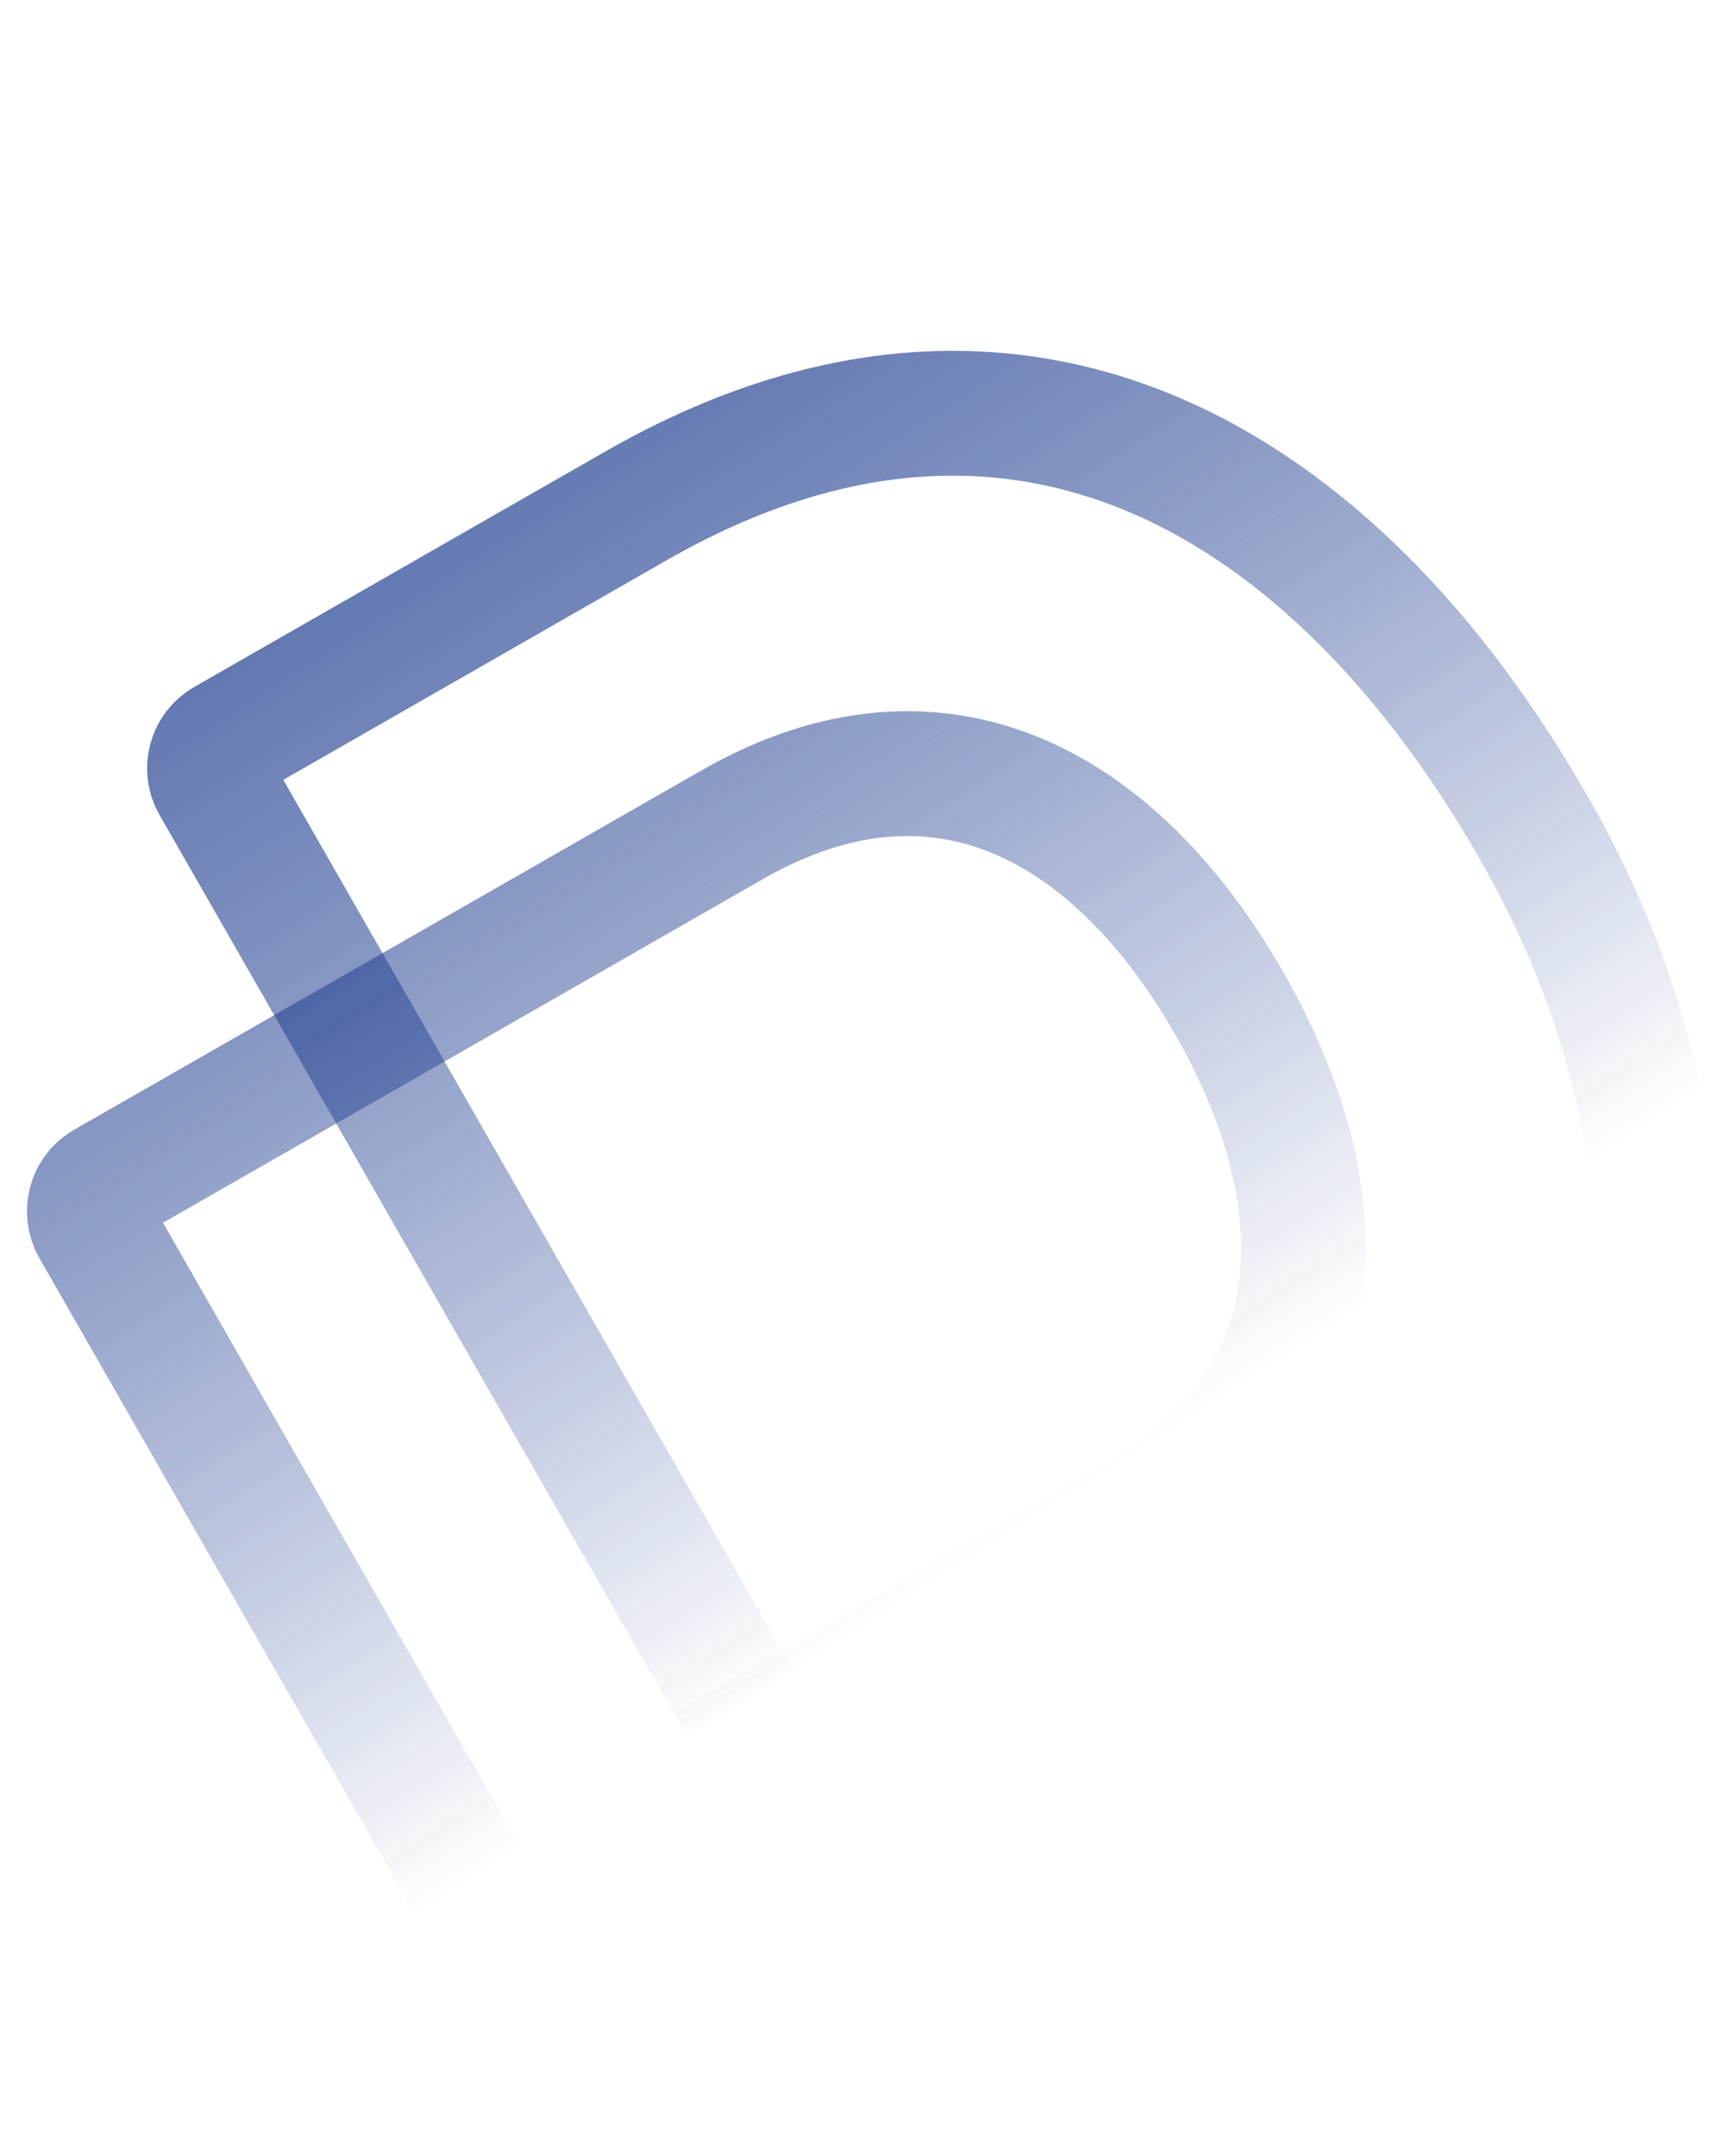
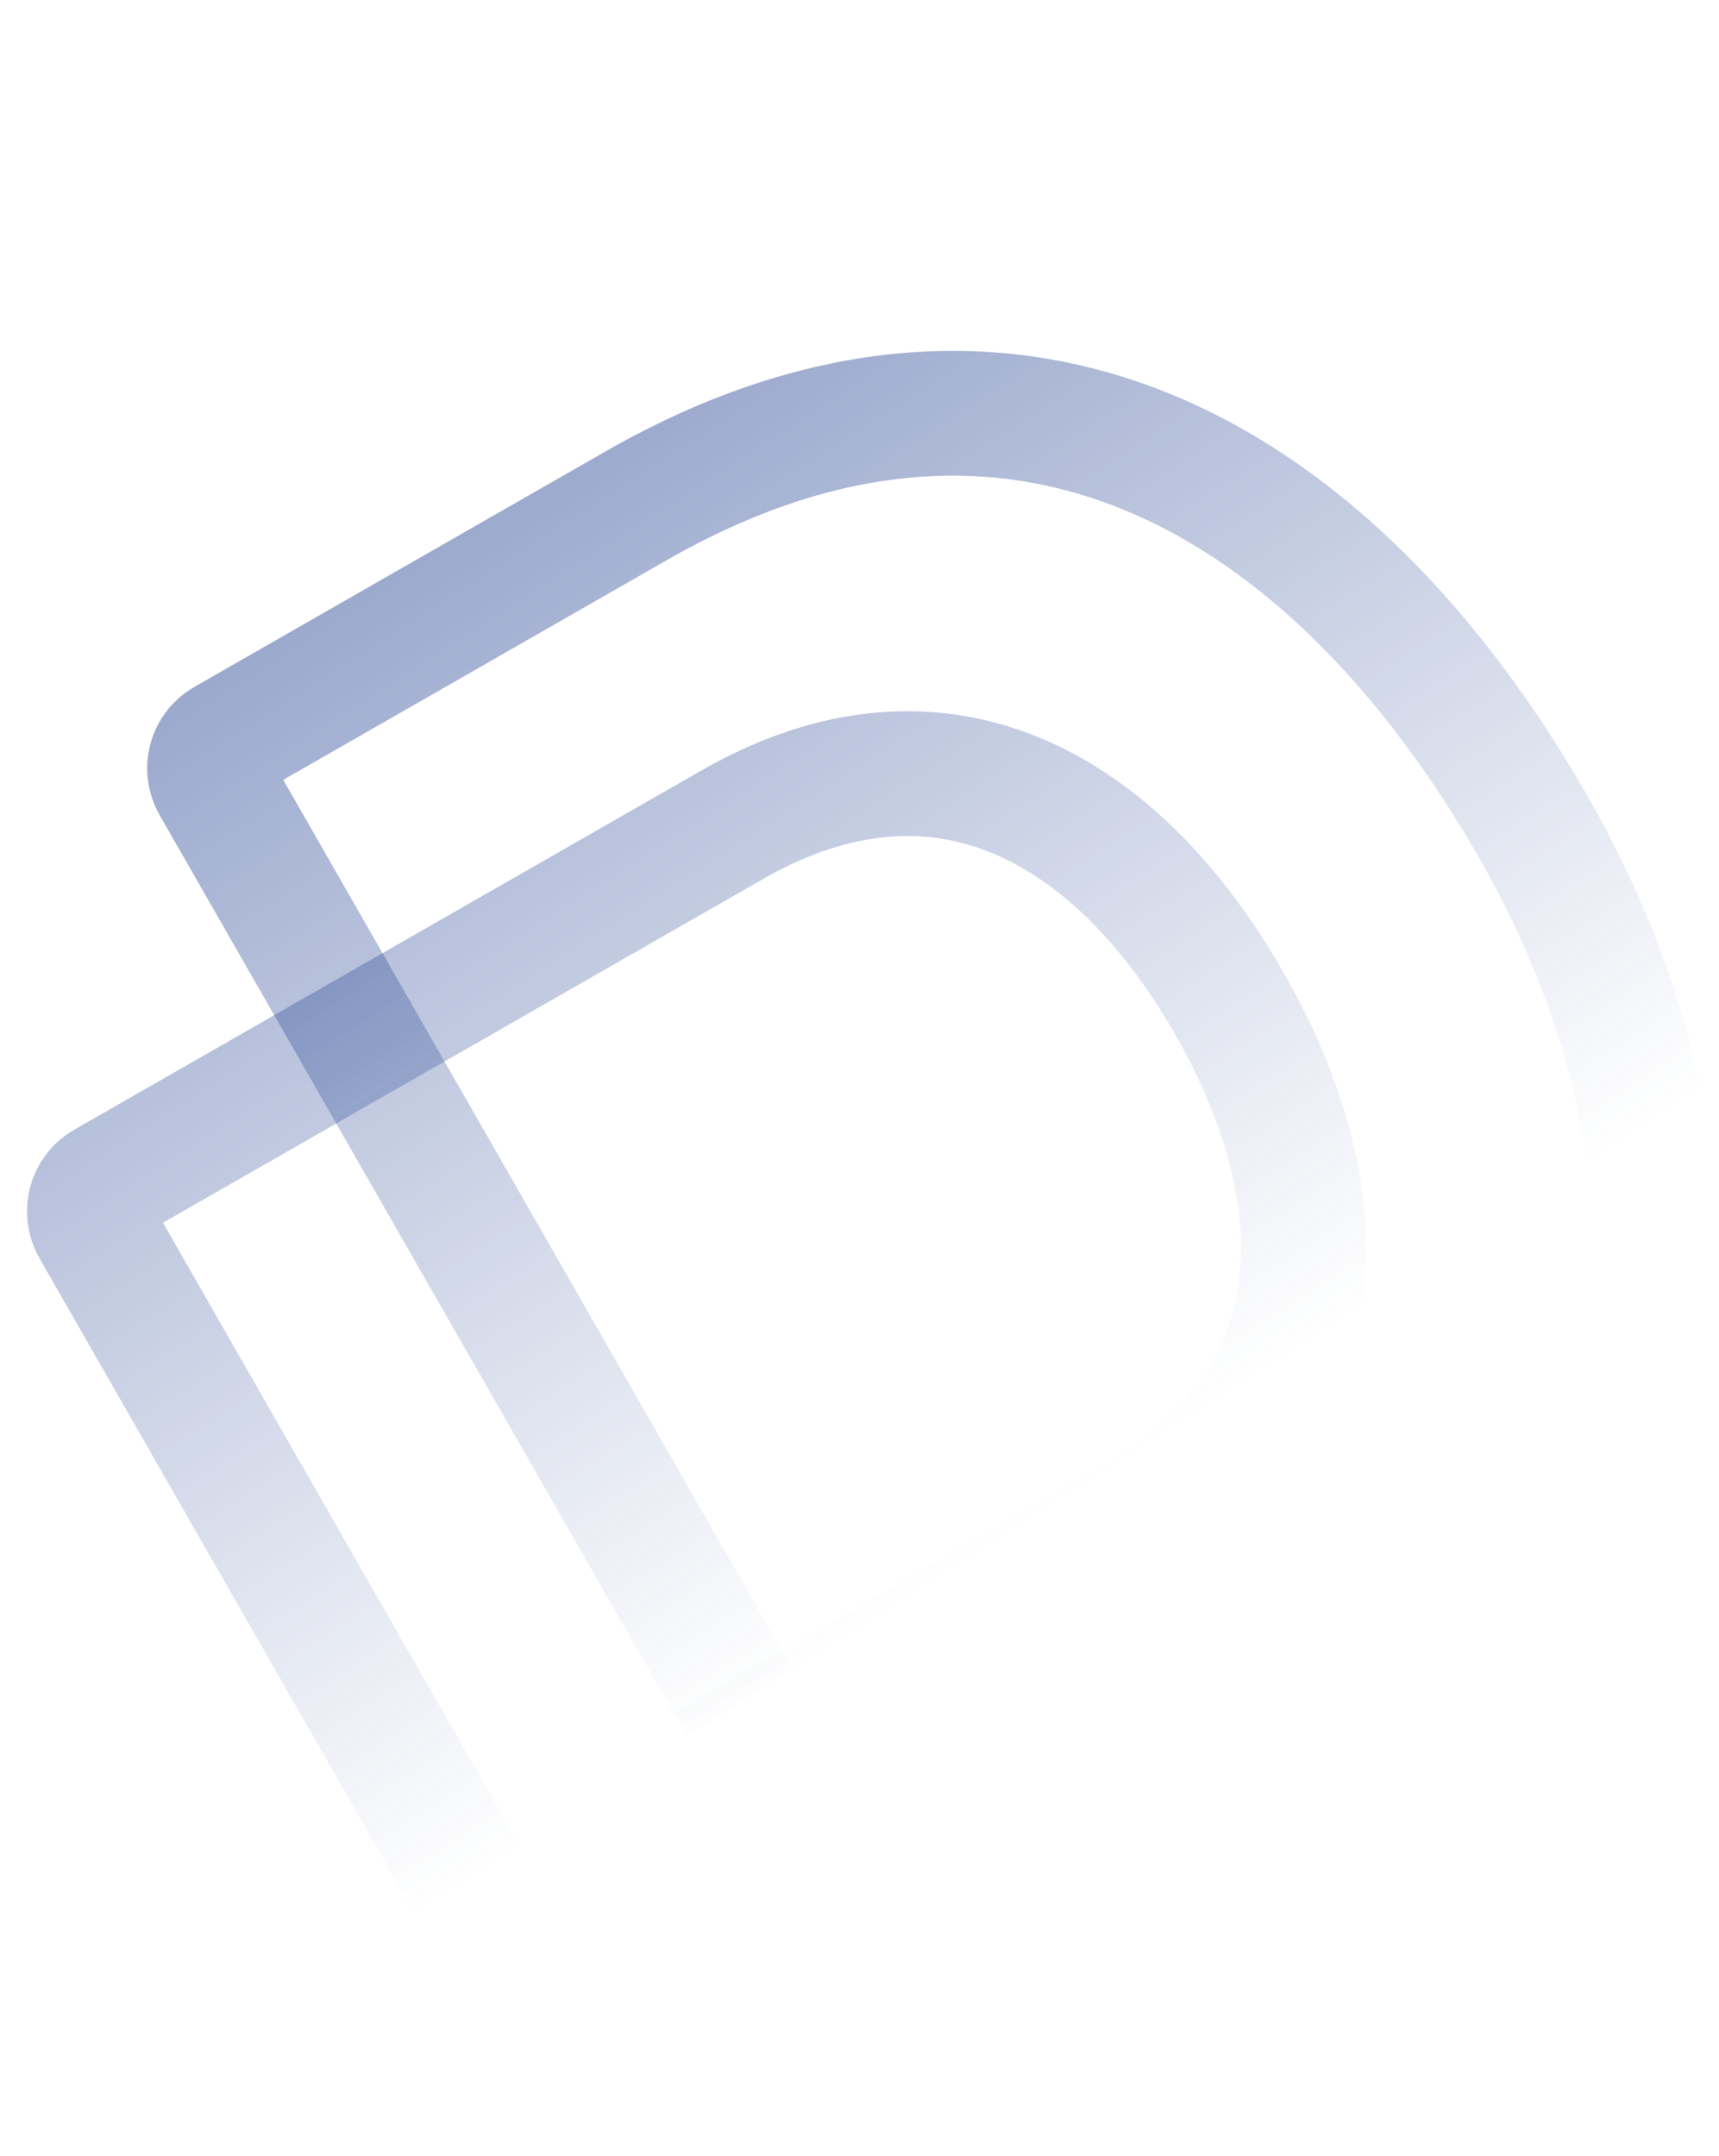
<svg xmlns="http://www.w3.org/2000/svg" width="1102" height="1382" viewBox="0 0 1102 1382" fill="none">
  <g clip-path="url(#clip0_2301_150037)">
    <path d="M144.465 475.005L407.716 324.245C652.402 184.116 855.738 307.904 983.178 530.433C1110.62 752.963 1089.29 1005.38 869.787 1131.09L869.73 1130.99L589.069 1291.86L137.001 502.474C131.471 492.819 134.809 480.535 144.465 475.005Z" stroke="url(#paint0_linear_2301_150037)" stroke-width="80" />
-     <path d="M469.171 528.769L469.16 528.749C604.73 451.11 717.393 519.687 787.988 643.002L788.01 643.042C858.625 766.346 860.758 898.221 725.188 975.86L486.938 1112.3L590.101 1292.44L426.546 1386.11C416.89 1391.64 404.606 1388.3 399.077 1378.64L60.006 786.574C54.488 776.938 57.691 764.418 67.346 758.889L469.171 528.769Z" stroke="url(#paint1_linear_2301_150037)" stroke-width="80" />
    <path d="M469.171 528.769L469.16 528.749C604.73 451.11 717.393 519.687 787.988 643.002L788.01 643.042C858.625 766.346 860.758 898.221 725.188 975.86L486.938 1112.3L590.101 1292.44L426.546 1386.11C416.89 1391.64 404.606 1388.3 399.077 1378.64L60.006 786.574C54.488 776.938 57.691 764.418 67.346 758.889L469.171 528.769Z" stroke="url(#paint2_linear_2301_150037)" stroke-width="80" />
-     <path d="M144.463 475.004L407.715 324.244C652.401 184.116 855.737 307.903 983.177 530.432C1110.62 752.962 1089.29 1005.38 869.785 1131.09L869.729 1130.99L589.068 1291.85L137 502.473C131.47 492.818 134.808 480.534 144.463 475.004Z" stroke="url(#paint3_linear_2301_150037)" stroke-width="80" />
  </g>
  <defs>
    <linearGradient id="paint0_linear_2301_150037" x1="278" y1="203" x2="740.5" y2="924" gradientUnits="userSpaceOnUse">
      <stop stop-color="#203F90" stop-opacity="0.52" />
      <stop offset="1" stop-color="#203F90" stop-opacity="0" />
    </linearGradient>
    <linearGradient id="paint1_linear_2301_150037" x1="278" y1="203" x2="740.5" y2="924" gradientUnits="userSpaceOnUse">
      <stop stop-color="#203F90" stop-opacity="0.52" />
      <stop offset="1" stop-color="#203F90" stop-opacity="0" />
    </linearGradient>
    <linearGradient id="paint2_linear_2301_150037" x1="278" y1="203" x2="740.5" y2="924" gradientUnits="userSpaceOnUse">
      <stop stop-color="#203F90" stop-opacity="0.52" />
      <stop offset="1" stop-color="#203F90" stop-opacity="0" />
    </linearGradient>
    <linearGradient id="paint3_linear_2301_150037" x1="278" y1="203" x2="740.5" y2="924" gradientUnits="userSpaceOnUse">
      <stop stop-color="#203F90" stop-opacity="0.52" />
      <stop offset="1" stop-color="#203F90" stop-opacity="0" />
    </linearGradient>
    <clipPath id="clip0_2301_150037">
      <rect width="1102" height="1382" fill="white" />
    </clipPath>
  </defs>
</svg>